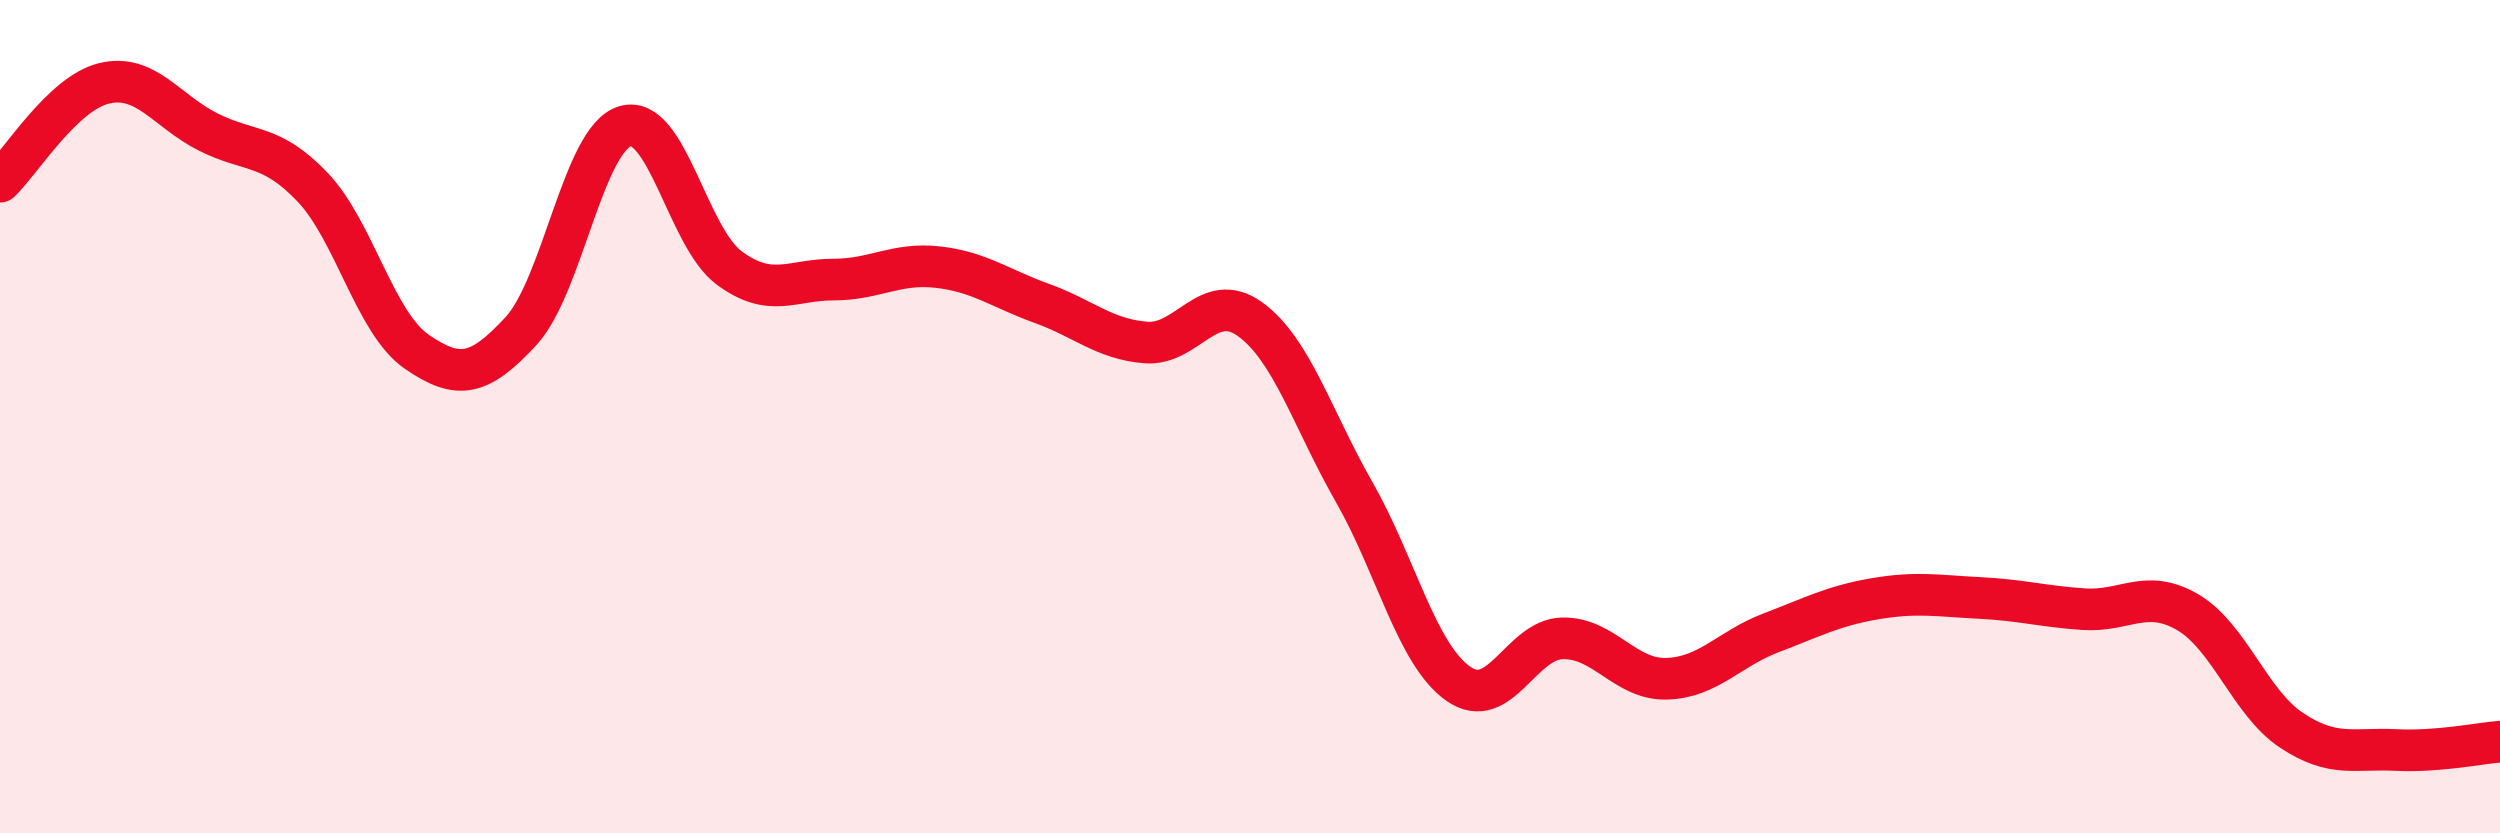
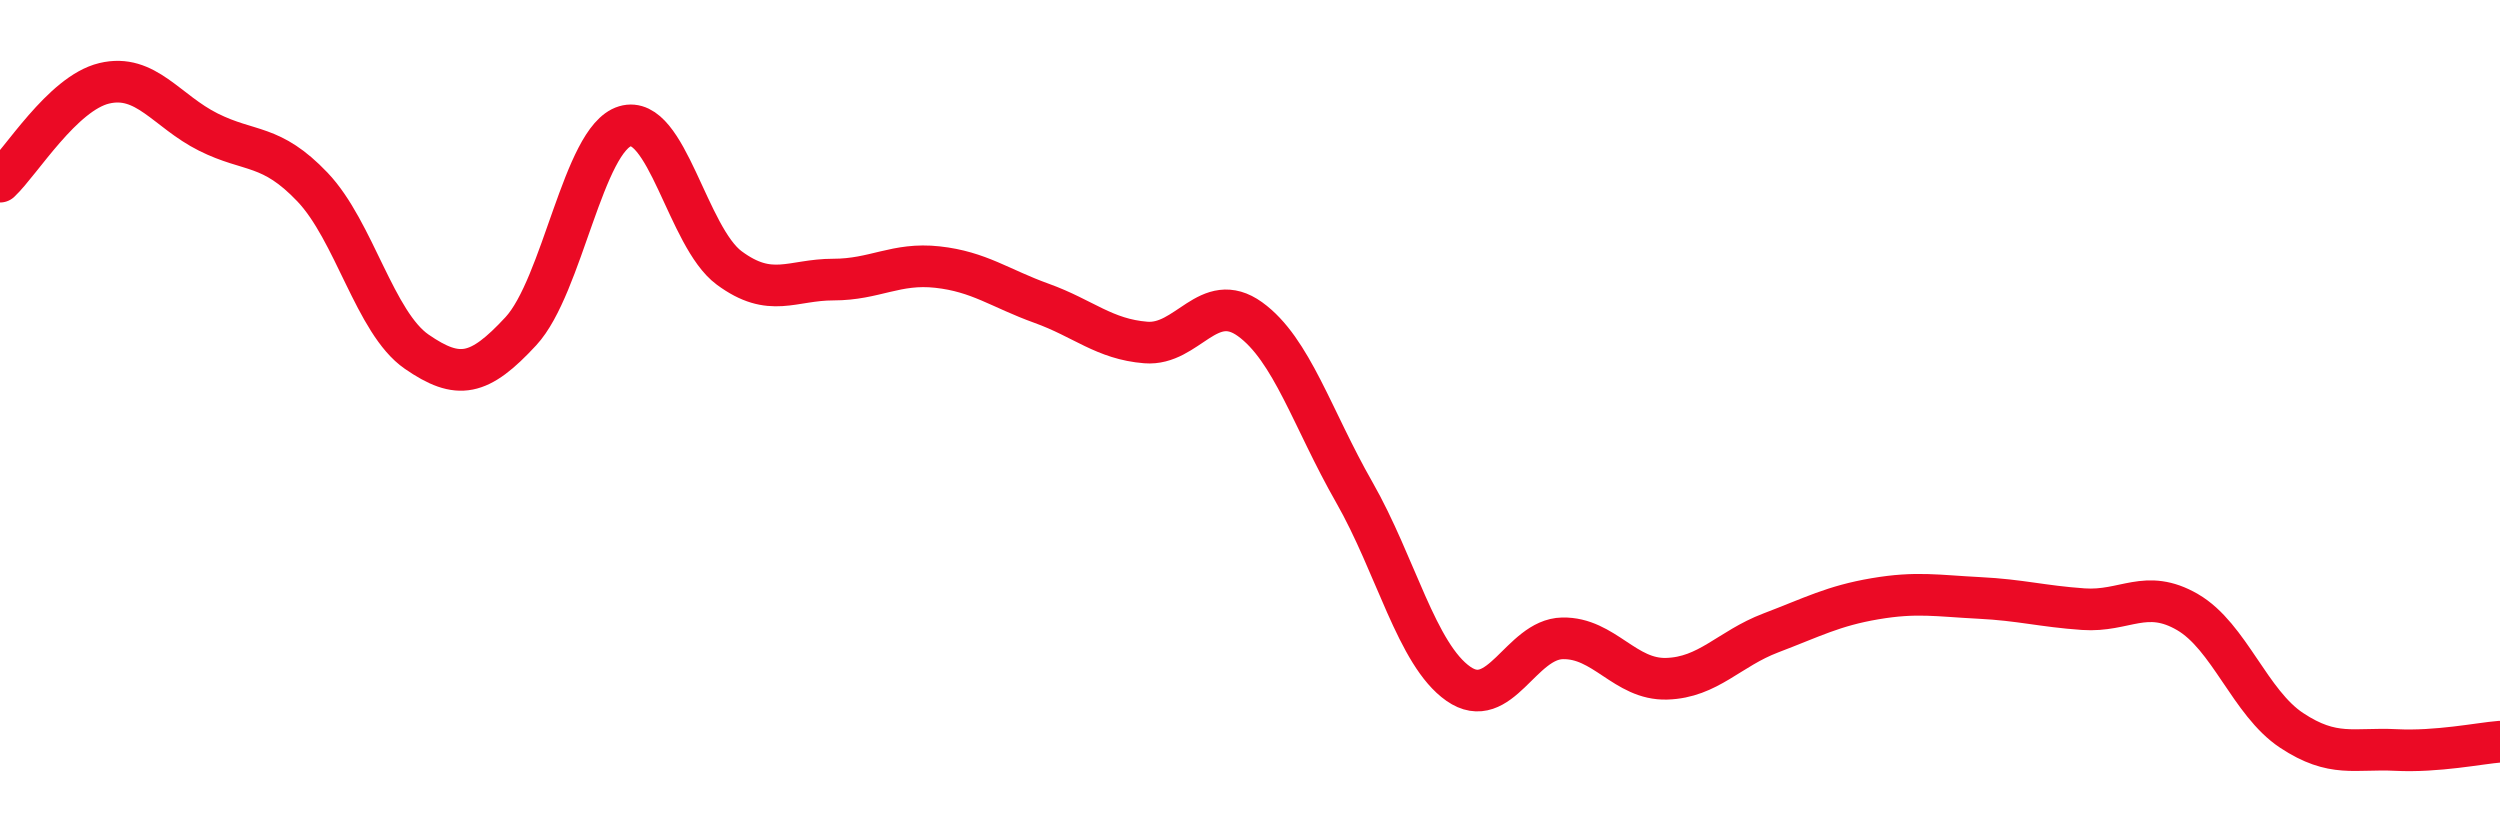
<svg xmlns="http://www.w3.org/2000/svg" width="60" height="20" viewBox="0 0 60 20">
-   <path d="M 0,4.36 C 0.5,3.89 1.5,2.24 2.5,2 C 3.5,1.76 4,2.67 5,3.17 C 6,3.67 6.5,3.44 7.5,4.49 C 8.5,5.54 9,7.75 10,8.44 C 11,9.13 11.5,9.03 12.5,7.95 C 13.5,6.87 14,3.33 15,3.03 C 16,2.73 16.5,5.69 17.5,6.43 C 18.5,7.17 19,6.71 20,6.71 C 21,6.71 21.5,6.3 22.5,6.41 C 23.5,6.52 24,6.92 25,7.28 C 26,7.64 26.5,8.14 27.5,8.22 C 28.5,8.3 29,6.94 30,7.66 C 31,8.38 31.5,10.06 32.5,11.81 C 33.5,13.56 34,15.71 35,16.41 C 36,17.11 36.5,15.34 37.5,15.32 C 38.5,15.3 39,16.32 40,16.29 C 41,16.26 41.5,15.57 42.5,15.19 C 43.5,14.81 44,14.54 45,14.37 C 46,14.2 46.5,14.3 47.5,14.35 C 48.5,14.4 49,14.55 50,14.62 C 51,14.69 51.5,14.11 52.5,14.69 C 53.5,15.27 54,16.87 55,17.53 C 56,18.19 56.5,17.95 57.5,18 C 58.5,18.05 59.5,17.84 60,17.8L60 20L0 20Z" fill="#EB0A25" opacity="0.1" stroke-linecap="round" stroke-linejoin="round" />
  <path d="M 0,4.36 C 0.5,3.89 1.5,2.24 2.5,2 C 3.5,1.76 4,2.67 5,3.17 C 6,3.67 6.5,3.44 7.5,4.49 C 8.5,5.54 9,7.75 10,8.44 C 11,9.13 11.5,9.03 12.5,7.95 C 13.5,6.87 14,3.33 15,3.03 C 16,2.73 16.5,5.69 17.5,6.43 C 18.5,7.17 19,6.71 20,6.71 C 21,6.71 21.5,6.3 22.5,6.41 C 23.5,6.52 24,6.92 25,7.28 C 26,7.64 26.5,8.14 27.5,8.22 C 28.5,8.3 29,6.94 30,7.66 C 31,8.38 31.5,10.06 32.5,11.81 C 33.5,13.56 34,15.71 35,16.41 C 36,17.11 36.5,15.34 37.5,15.32 C 38.5,15.3 39,16.32 40,16.29 C 41,16.26 41.5,15.57 42.5,15.19 C 43.5,14.81 44,14.54 45,14.37 C 46,14.2 46.5,14.3 47.5,14.35 C 48.5,14.4 49,14.55 50,14.62 C 51,14.69 51.5,14.11 52.5,14.69 C 53.5,15.27 54,16.87 55,17.53 C 56,18.19 56.5,17.95 57.5,18 C 58.5,18.05 59.5,17.84 60,17.8" stroke="#EB0A25" stroke-width="1" fill="none" stroke-linecap="round" stroke-linejoin="round" />
</svg>